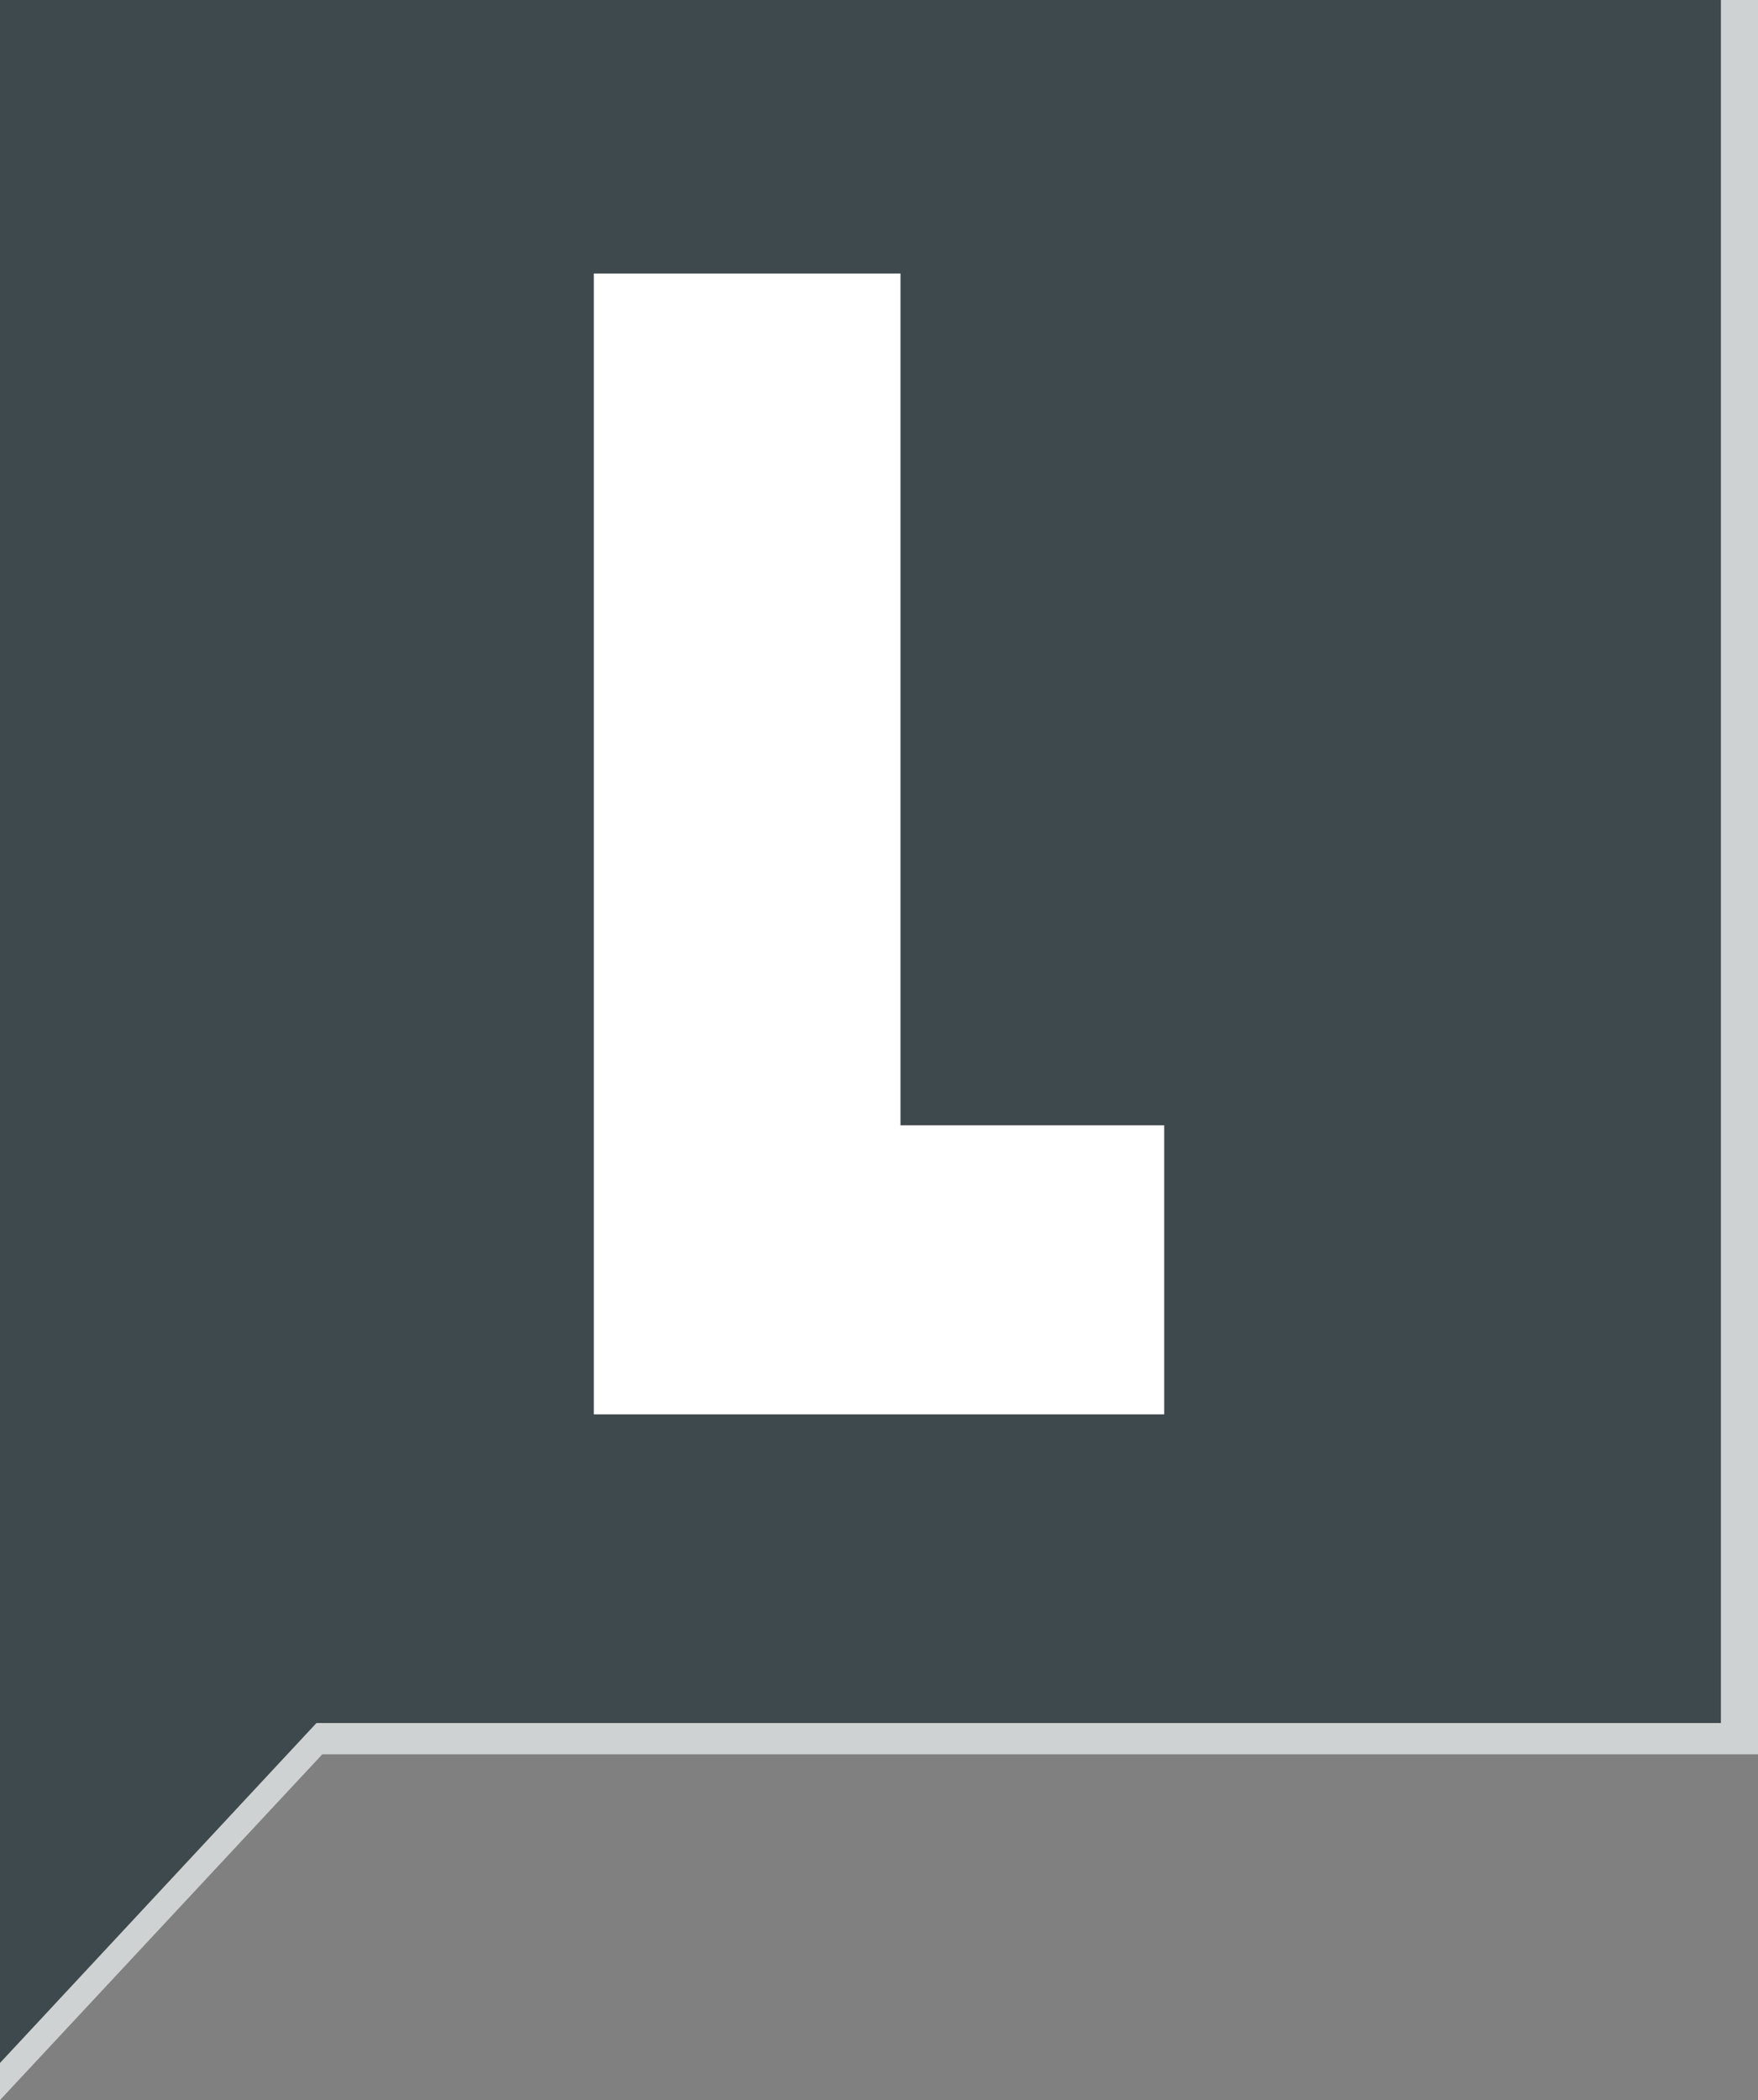
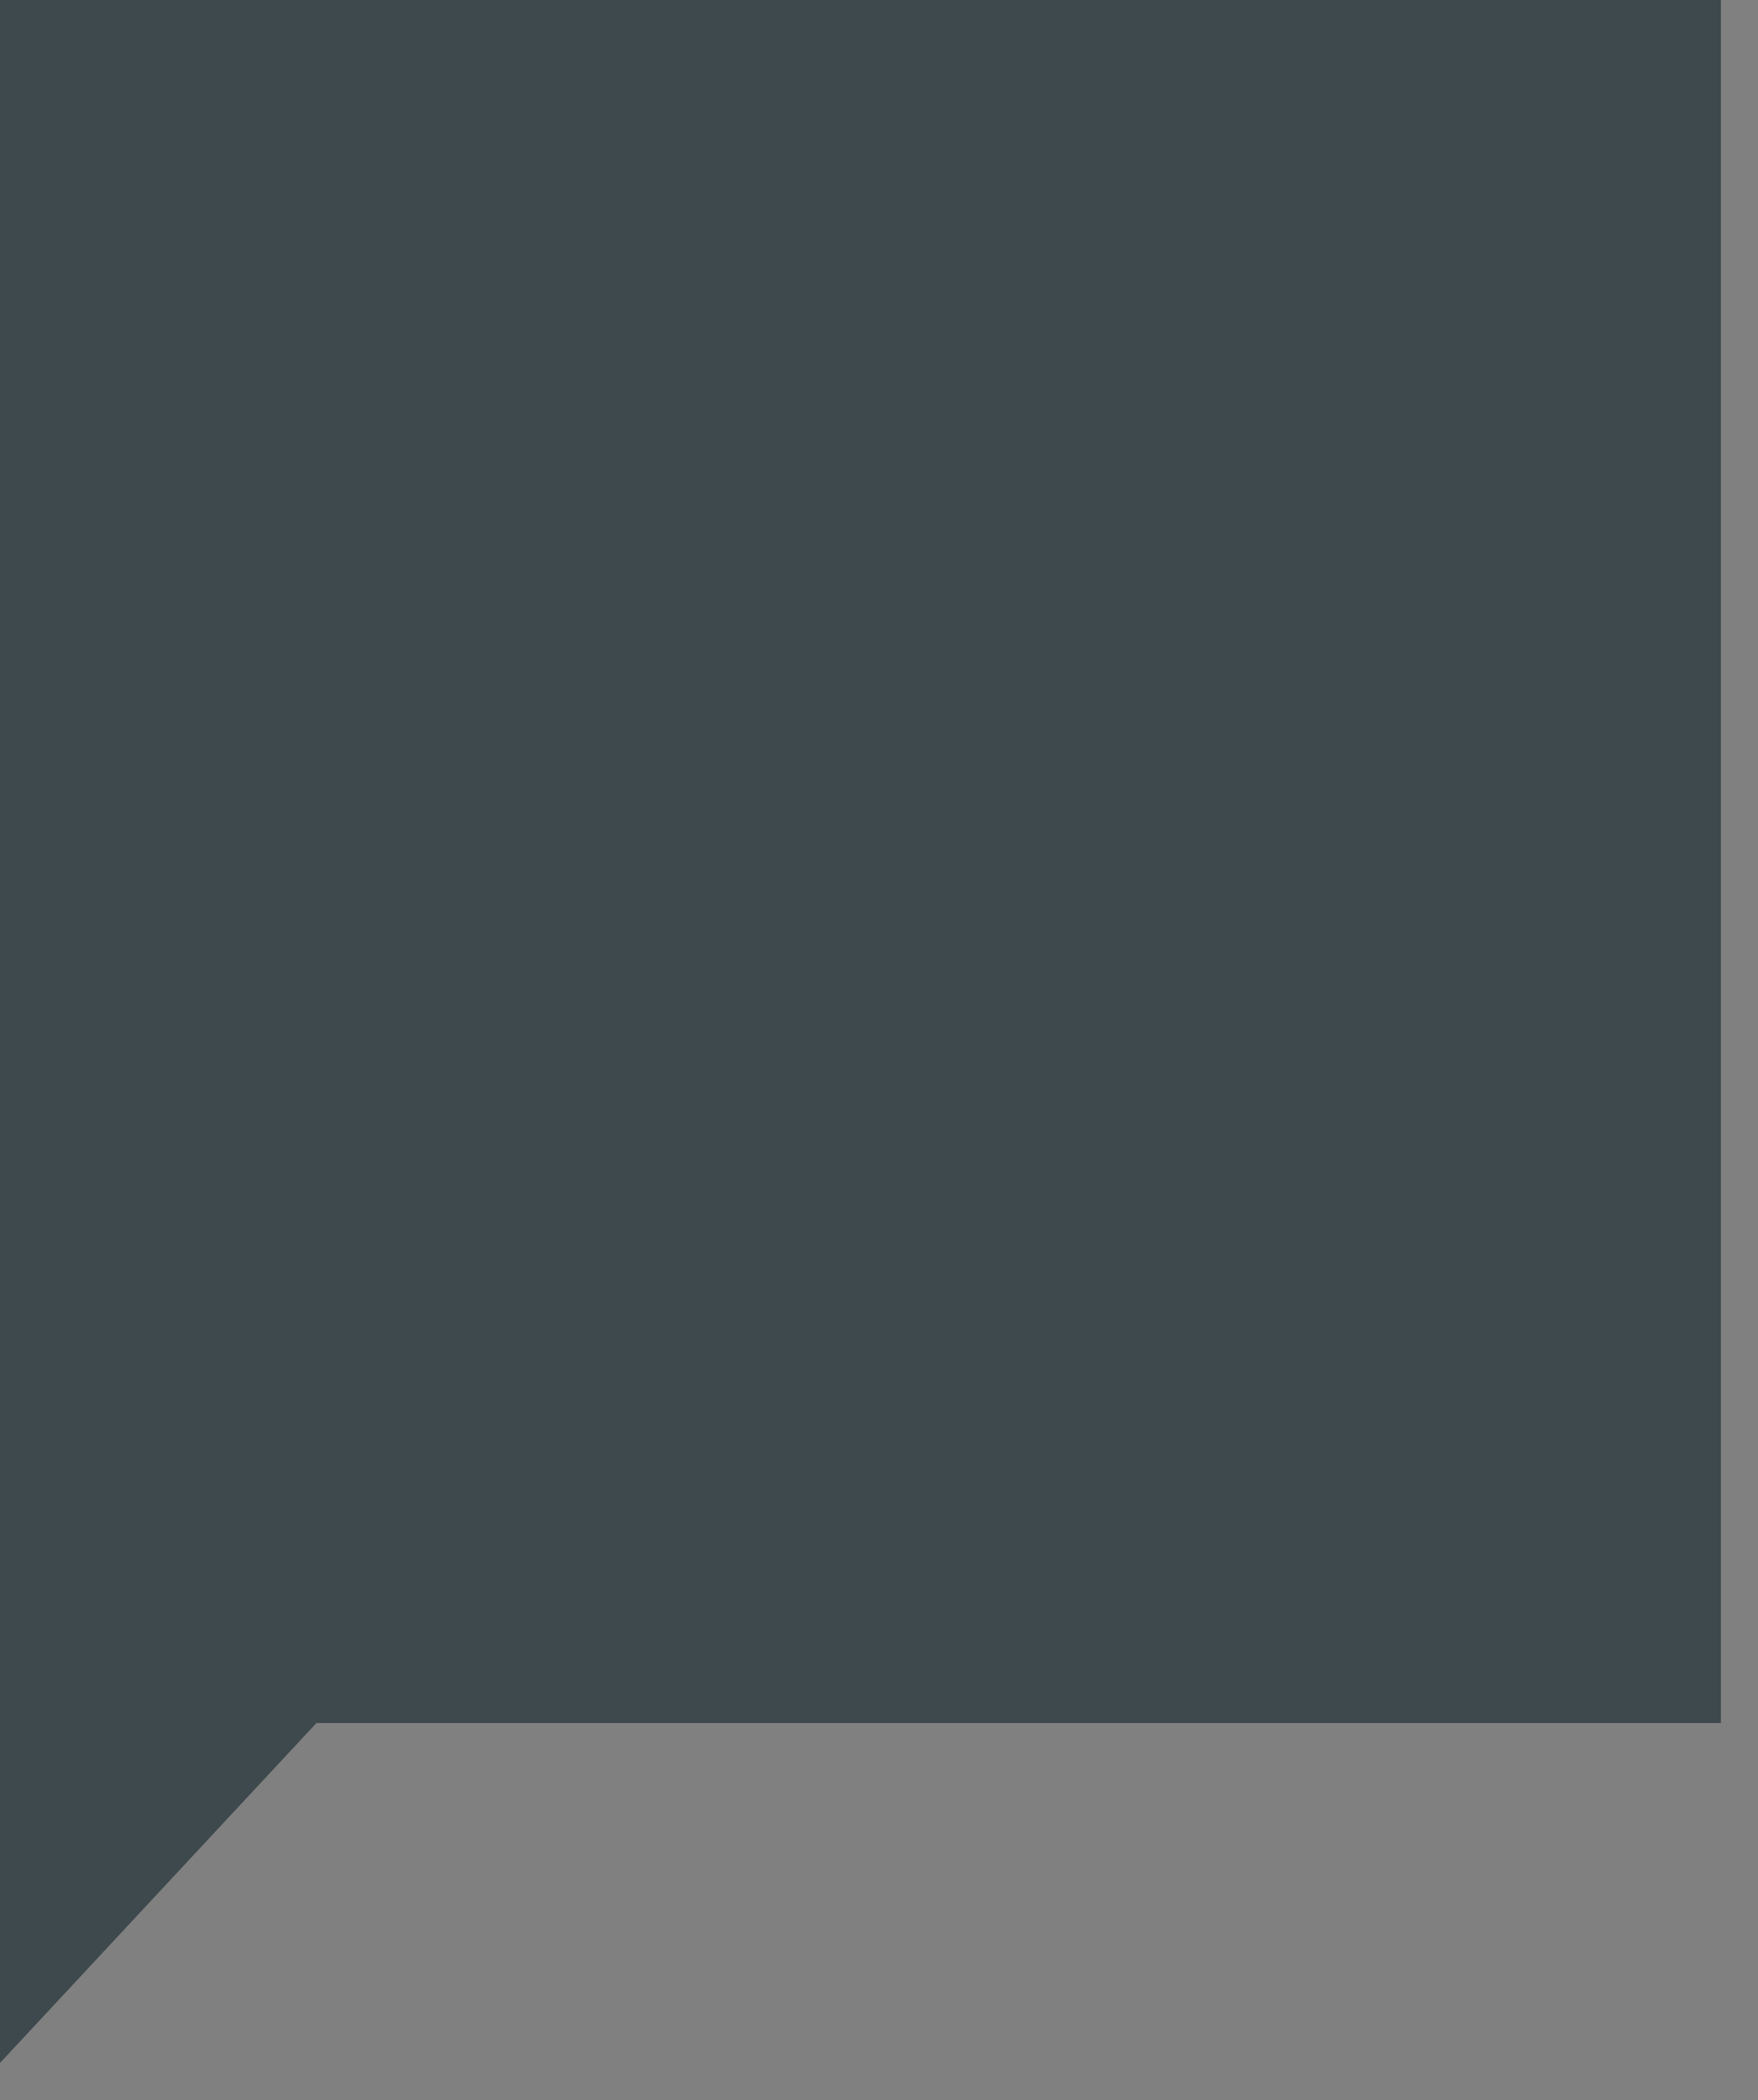
<svg xmlns="http://www.w3.org/2000/svg" version="1.1" id="Layer_1" x="0px" y="0px" width="90px" height="107.5px" viewBox="0 0 90 107.5" style="enable-background:new 0 0 90 107.5;" xml:space="preserve">
  <rect x="0" y="0" width="90" height="107.5" fill="#808080" stroke="none" />
  <style type="text/css">
	.st0{fill:#CFD2D3;}
	.st1{fill:#3E494D;}
	.st2{fill:#FFFFFF;}
</style>
  <g>
-     <polygon class="st0" points="90,89.8 16.5,89.8 0,107.5 0,0 90,0  " />
-   </g>
+     </g>
  <g>
    <polygon class="st1" points="88.1,88.2 16.2,88.2 0,105.6 0,0 88.1,0  " />
  </g>
  <g>
    <g>
      <g>
-         <polygon class="st2" points="30.4,72.4 30.4,14 46.1,14 46.1,57.6 59.6,57.6 59.6,72.4    " />
-       </g>
+         </g>
    </g>
  </g>
</svg>